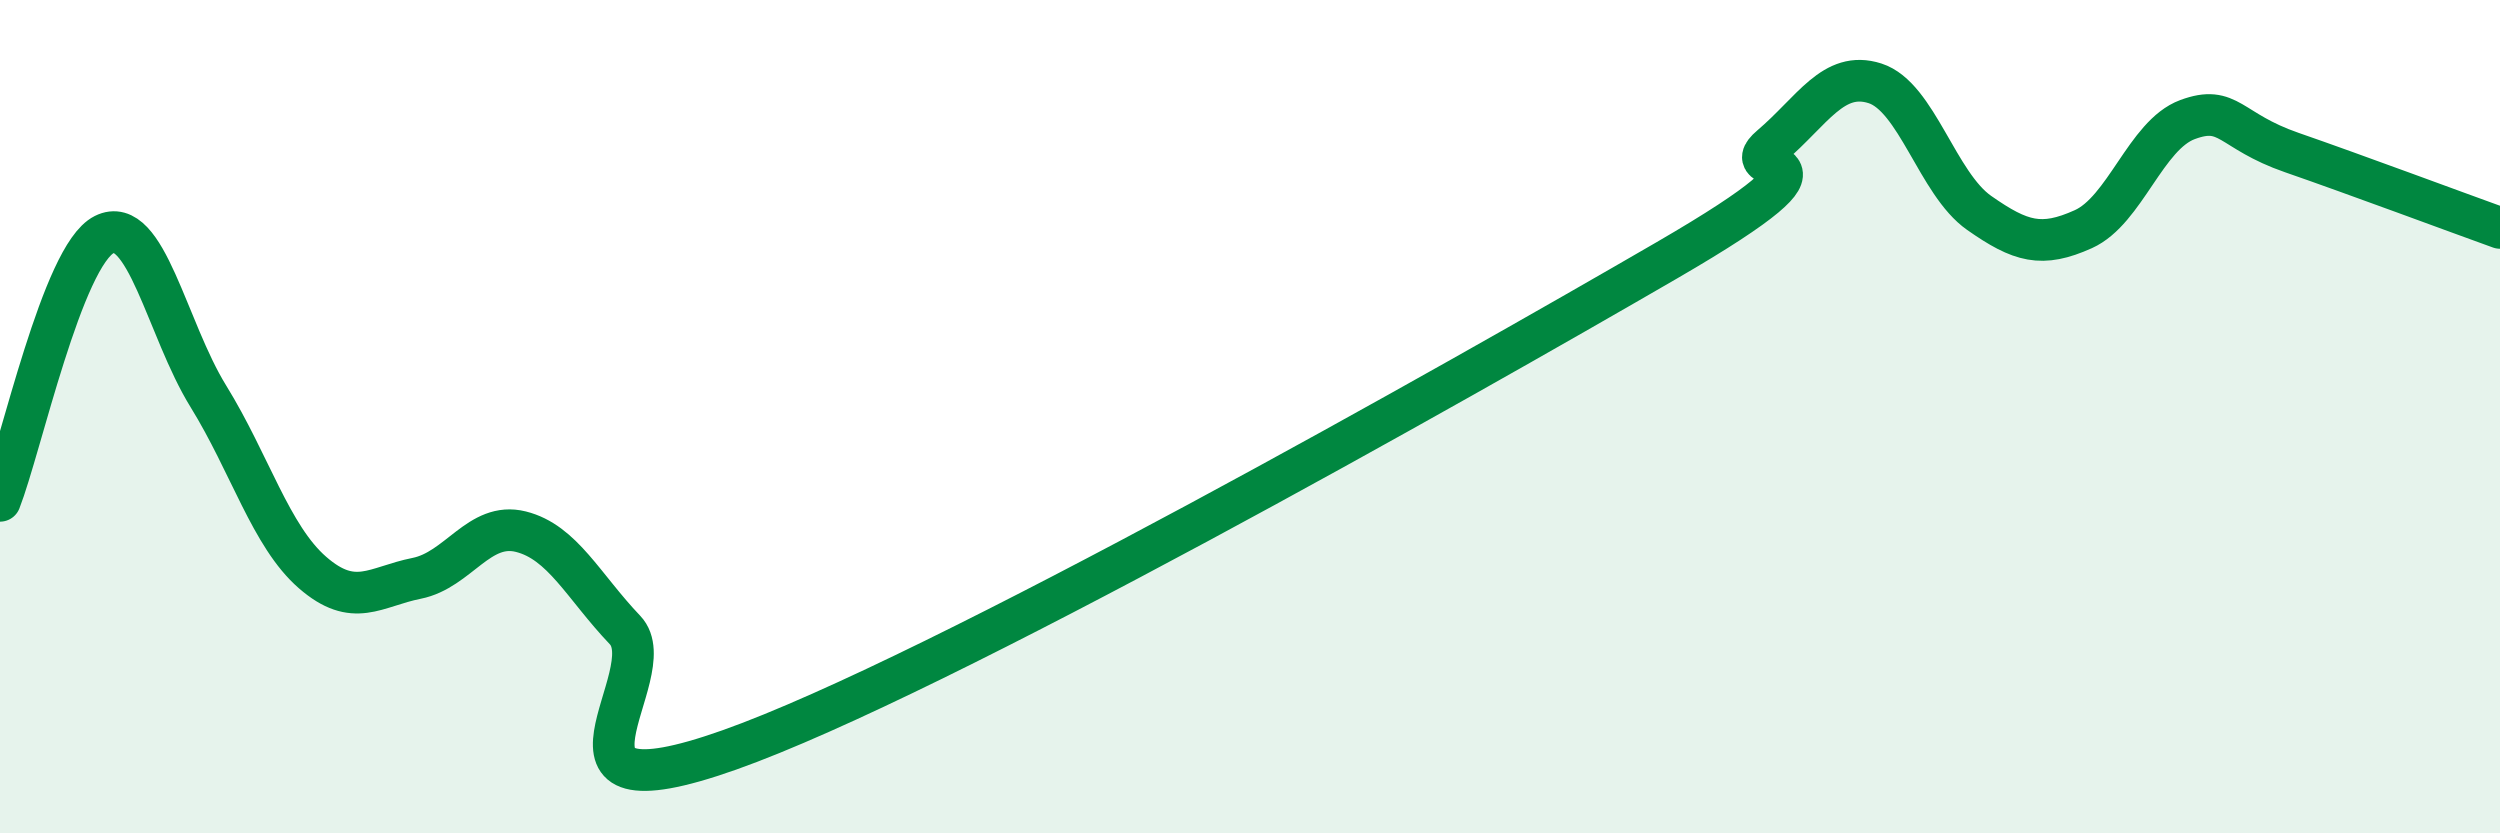
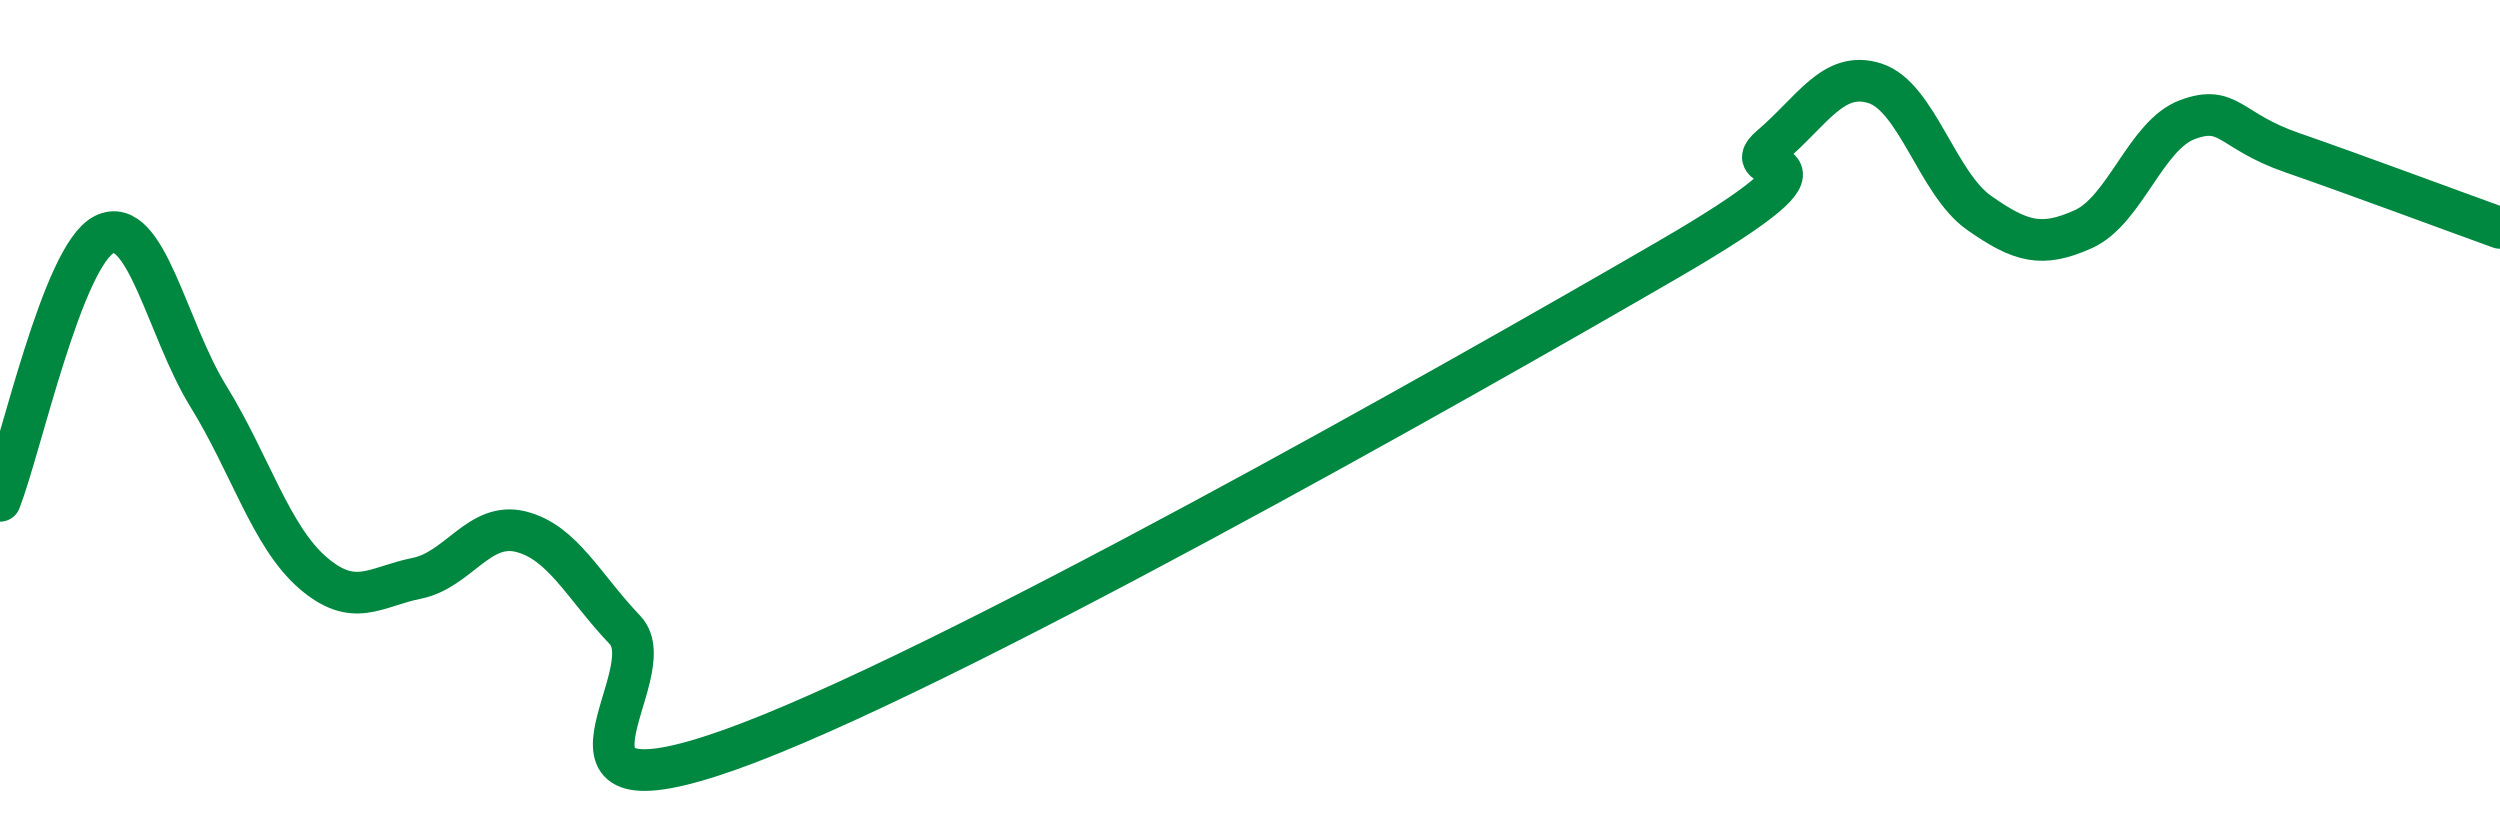
<svg xmlns="http://www.w3.org/2000/svg" width="60" height="20" viewBox="0 0 60 20">
-   <path d="M 0,12.02 C 0.5,10.74 1.5,6.13 2.5,5.63 C 3.5,5.13 4,7.89 5,9.51 C 6,11.13 6.5,12.87 7.5,13.74 C 8.5,14.61 9,14.08 10,13.88 C 11,13.68 11.5,12.51 12.5,12.76 C 13.5,13.01 14,14.07 15,15.12 C 16,16.17 12.5,19.77 17.5,18 C 22.5,16.23 35,9.15 40,6.25 C 45,3.35 41.5,4.36 42.5,3.51 C 43.5,2.66 44,1.68 45,2 C 46,2.32 46.5,4.41 47.5,5.11 C 48.5,5.81 49,5.95 50,5.5 C 51,5.05 51.5,3.24 52.5,2.87 C 53.5,2.5 53.5,3.14 55,3.66 C 56.5,4.18 59,5.11 60,5.47L60 20L0 20Z" fill="#008740" opacity="0.1" stroke-linecap="round" stroke-linejoin="round" />
  <path d="M 0,12.02 C 0.5,10.74 1.5,6.13 2.5,5.63 C 3.5,5.13 4,7.89 5,9.51 C 6,11.13 6.5,12.87 7.5,13.74 C 8.5,14.61 9,14.08 10,13.88 C 11,13.68 11.5,12.51 12.5,12.76 C 13.5,13.01 14,14.07 15,15.12 C 16,16.17 12.5,19.77 17.5,18 C 22.5,16.23 35,9.15 40,6.25 C 45,3.35 41.5,4.36 42.5,3.51 C 43.5,2.66 44,1.68 45,2 C 46,2.32 46.5,4.41 47.5,5.11 C 48.5,5.81 49,5.95 50,5.5 C 51,5.05 51.5,3.24 52.5,2.87 C 53.5,2.5 53.5,3.14 55,3.66 C 56.5,4.18 59,5.11 60,5.47" stroke="#008740" stroke-width="1" fill="none" stroke-linecap="round" stroke-linejoin="round" />
</svg>